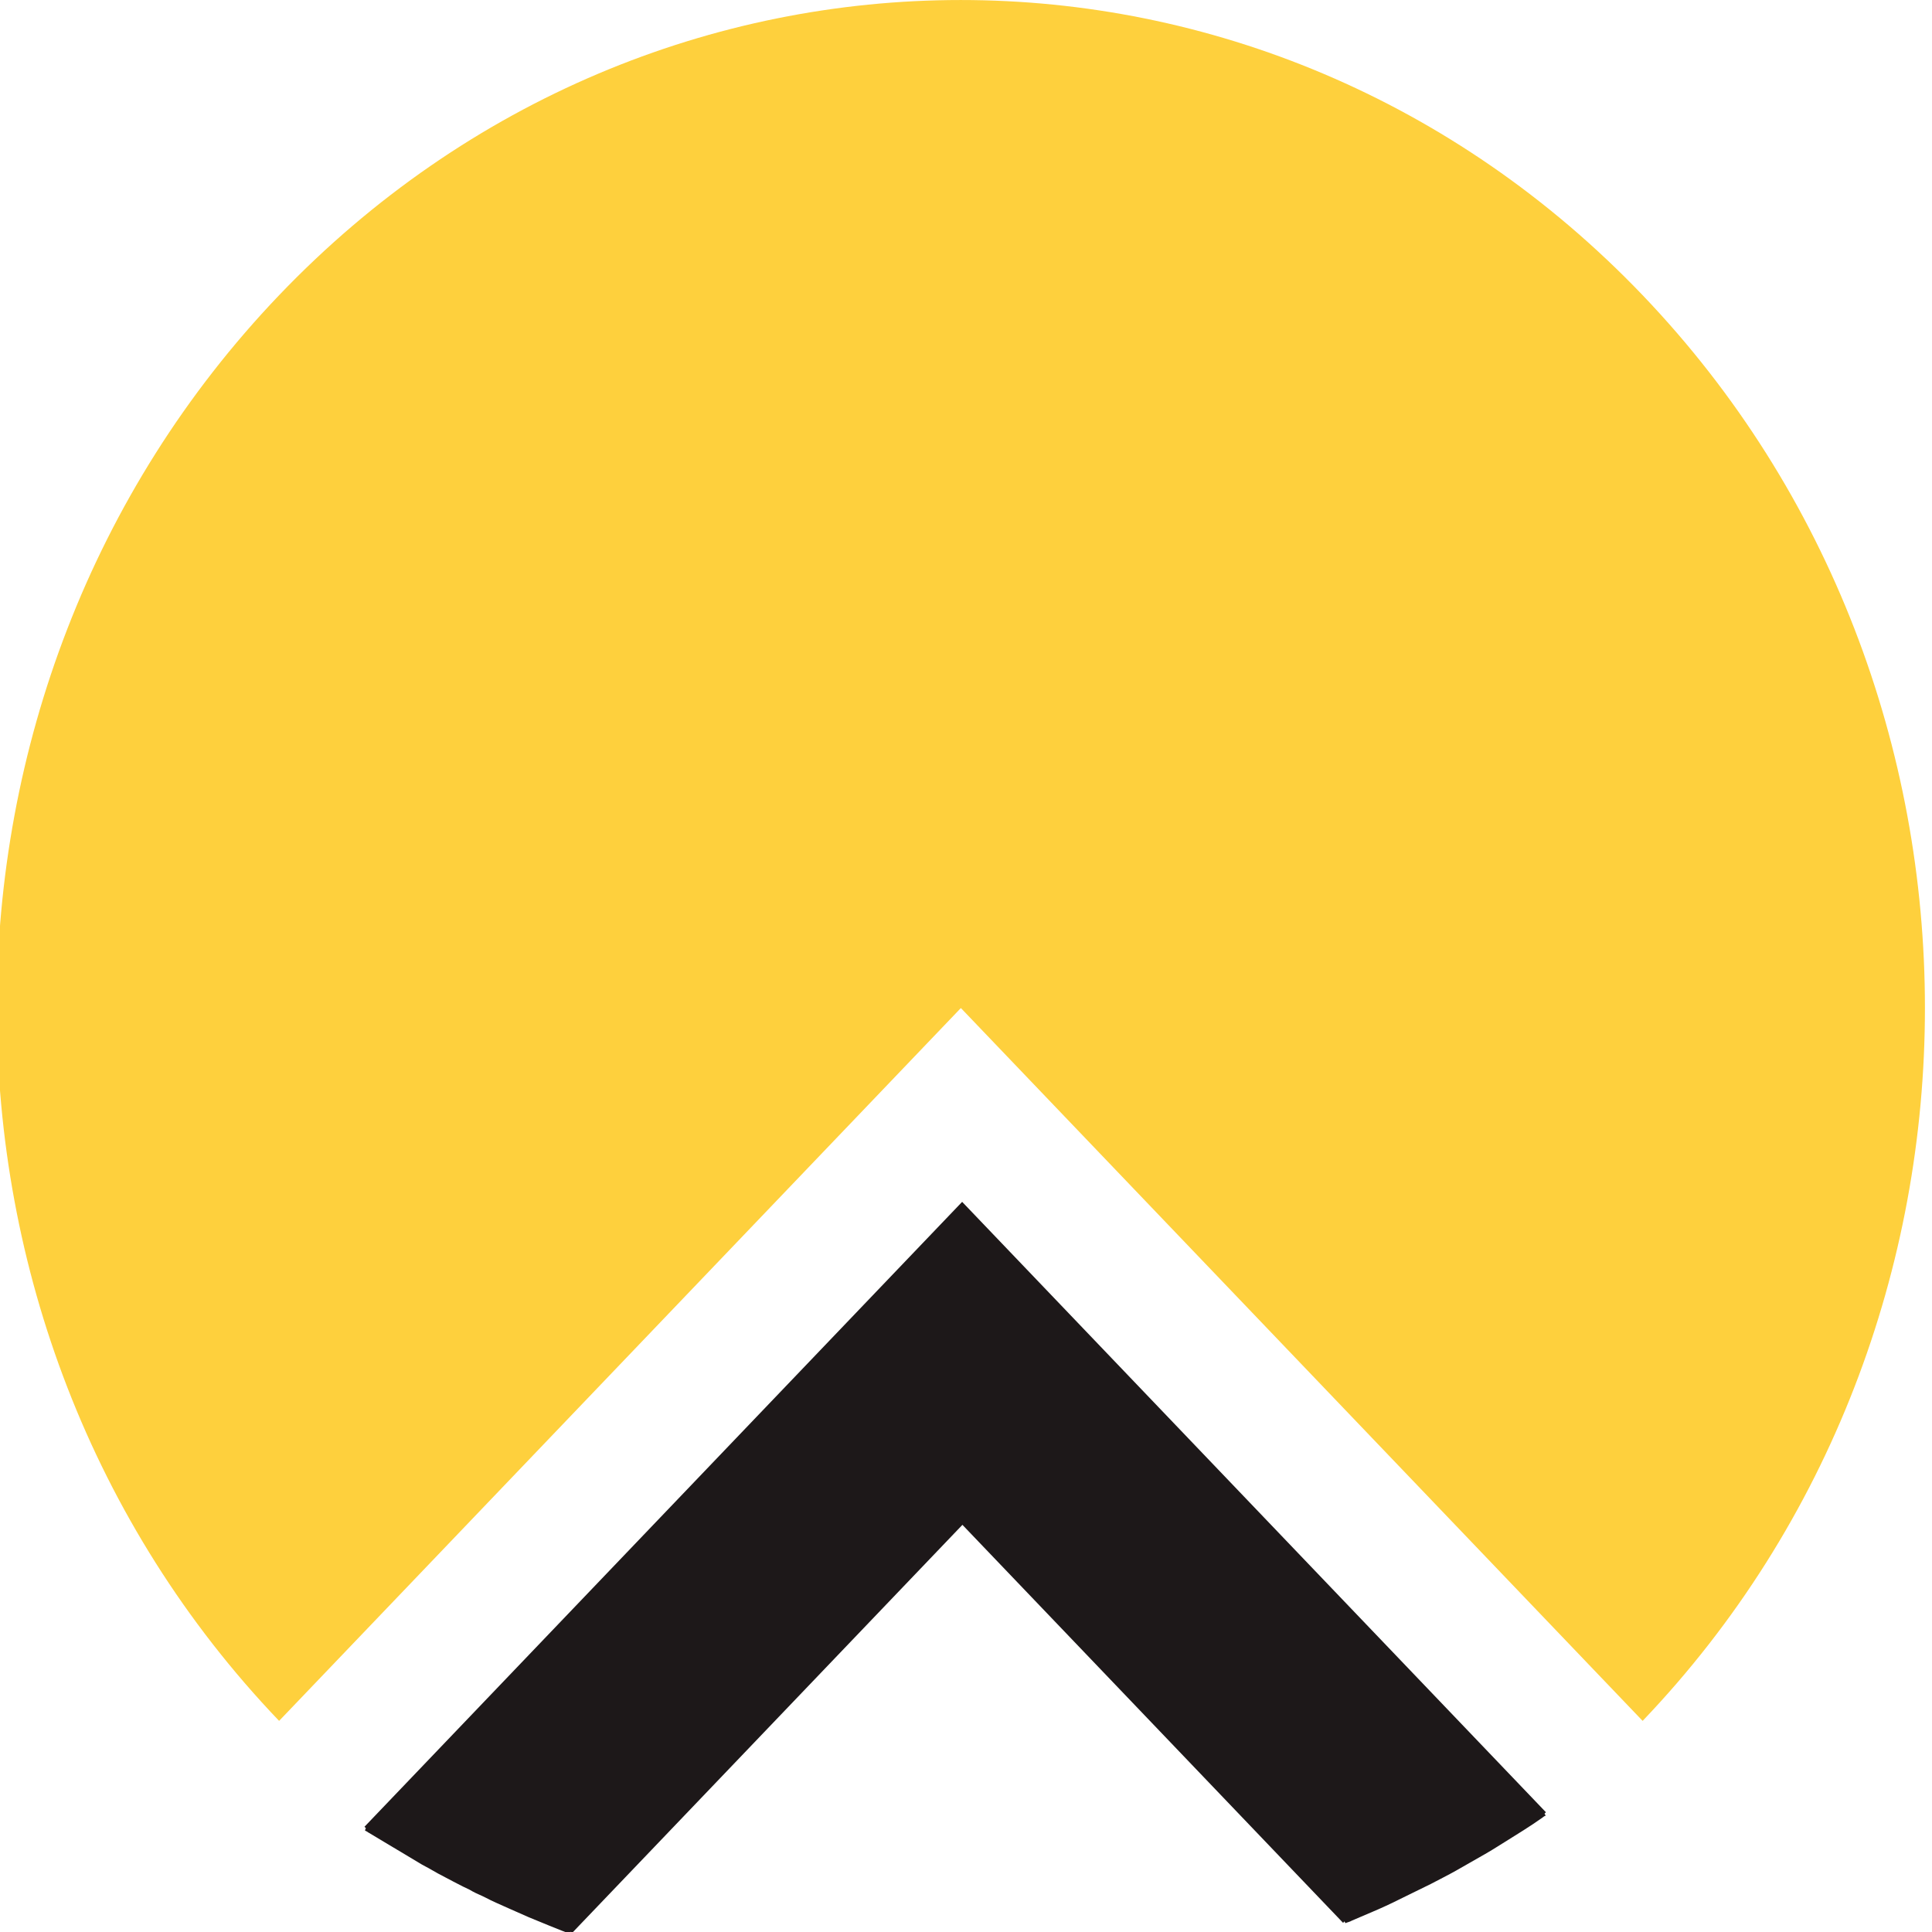
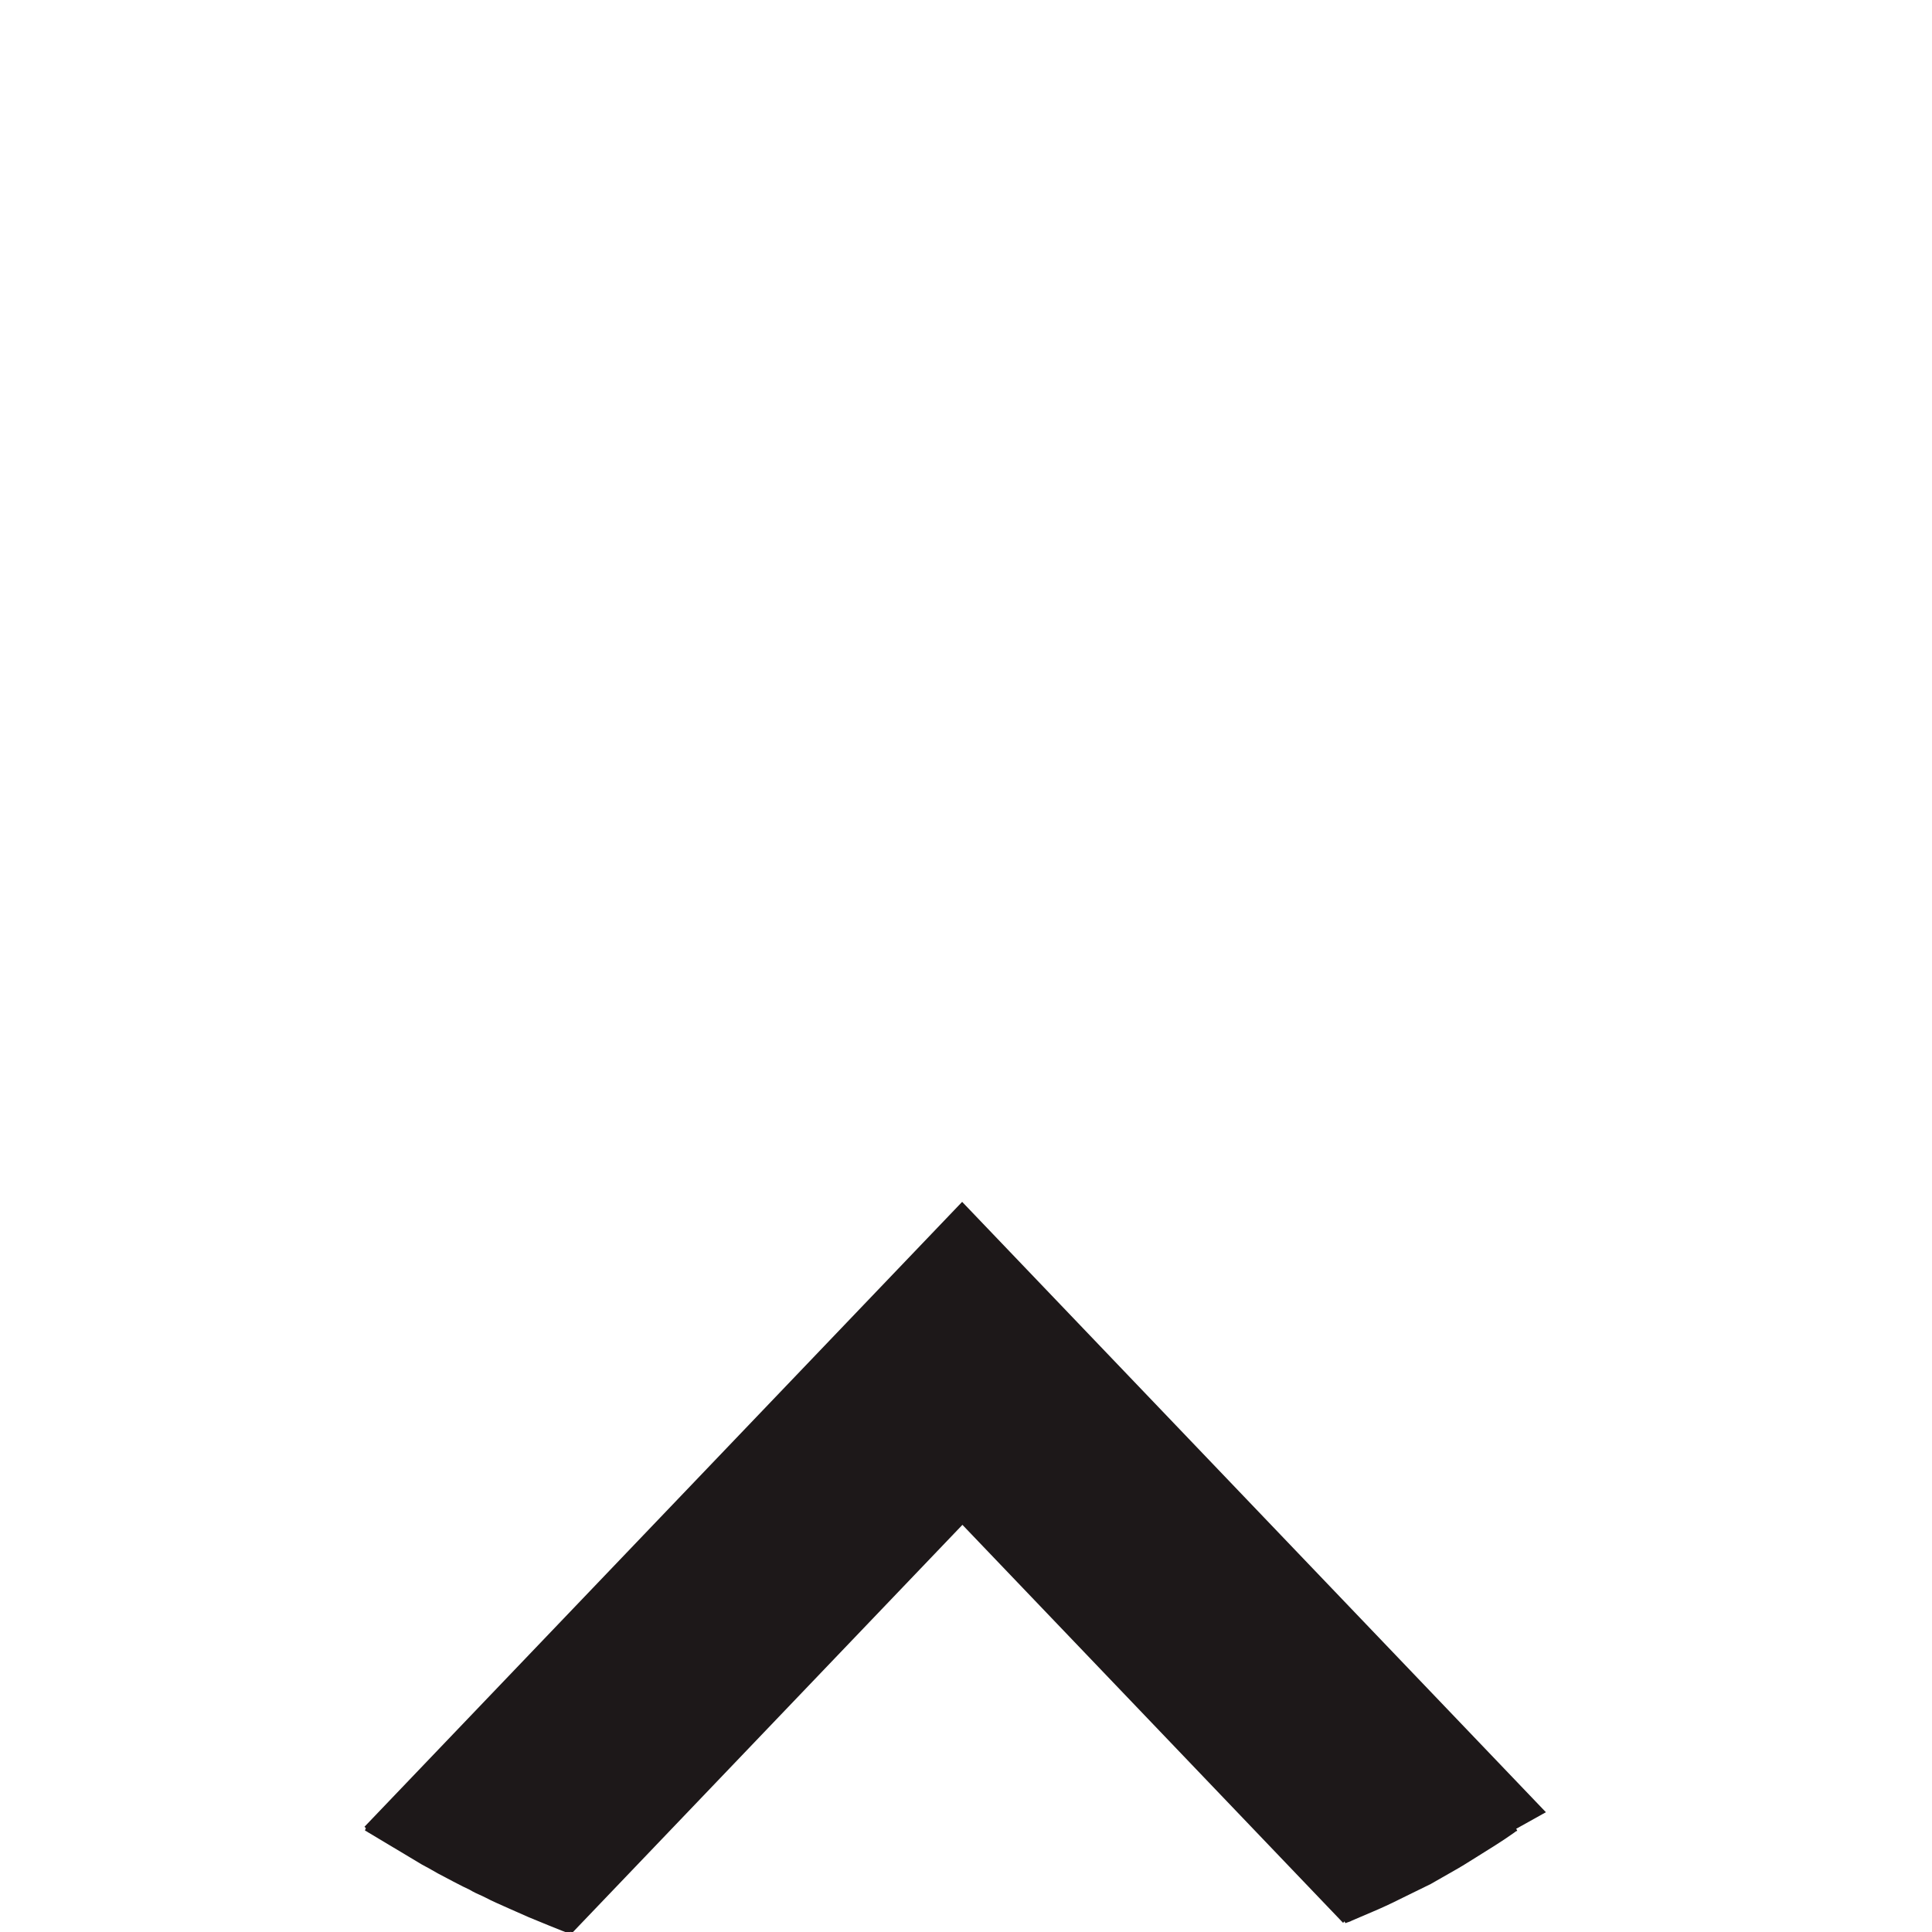
<svg xmlns="http://www.w3.org/2000/svg" xmlns:ns1="http://sodipodi.sourceforge.net/DTD/sodipodi-0.dtd" xmlns:ns2="http://www.inkscape.org/namespaces/inkscape" xml:space="preserve" width="16" height="16" version="1.1" style="clip-rule:evenodd;fill-rule:evenodd;image-rendering:optimizeQuality;shape-rendering:geometricPrecision;text-rendering:geometricPrecision" viewBox="0 0 39.572 39.569" id="svg15" ns1:docname="favicon.svg" ns2:version="0.92.5 (2060ec1f9f, 2020-04-08)">
  <ns1:namedview pagecolor="#ffffff" bordercolor="#666666" borderopacity="1" objecttolerance="10" gridtolerance="10" guidetolerance="10" ns2:pageopacity="0" ns2:pageshadow="2" ns2:window-width="1920" ns2:window-height="1056" id="namedview17" showgrid="false" ns2:zoom="3.9580789" ns2:cx="33.096863" ns2:cy="91.478902" ns2:window-x="0" ns2:window-y="0" ns2:window-maximized="1" ns2:current-layer="_2712885295840" units="px" />
  <defs id="defs4">
    <style type="text/css" id="style2">
   
    .fil2 {fill:#1D1819}
    .fil1 {fill:#FED03D}
    .fil0 {fill:#1D1819;fill-rule:nonzero}
   
  </style>
  </defs>
  <g id="Layer_x0020_1" transform="matrix(2.848,0,0,2.852,5.0500002e-7,-252.972)">
    <g id="_2712885295840">
      <g id="g820" transform="matrix(0.204,0,0,0.213,-10.808,88.7)">
-         <path style="fill:#fed03d" ns2:connector-curvature="0" id="path9" d="M 86.85,33.99 62.82,58.02 c -13.27,-13.27 -13.27,-34.79 0,-48.07 13.27,-13.27 34.79,-13.27 48.07,0 13.27,13.27 13.27,34.79 0,48.07 L 86.86,33.99 Z" class="fil1" />
-         <path style="fill:#1d1819" ns2:connector-curvature="0" id="path11" d="m 65.83,61.59 0.05,0.05 c -0.01,0.03 -0.03,0.04 -0.03,0.08 0.03,0.01 0.08,0.04 0.11,0.06 l 1.8,1.03 c 0.11,0.07 0.31,0.16 0.43,0.23 l 0.22,0.12 c 0.2,0.1 0.92,0.47 1.12,0.55 0.04,0.02 0.07,0.04 0.11,0.06 0.13,0.07 0.32,0.14 0.46,0.21 0.19,0.1 0.6,0.27 0.81,0.36 l 0.71,0.3 c 0.16,0.06 1.3,0.52 1.45,0.55 0.01,-0.03 0.01,-0.03 0.02,-0.06 0.03,0.01 0.03,0.02 0.06,0.04 l 13.76,-13.76 13.42,13.42 0.05,-0.05 c 0.01,0.02 0.02,0.04 0.03,0.06 0.03,-0.01 0.08,-0.03 0.12,-0.04 0.04,-0.01 0.08,-0.03 0.12,-0.05 l 0.71,-0.29 c 0.23,-0.09 0.73,-0.31 0.93,-0.41 l 1.13,-0.53 c 0.26,-0.13 0.65,-0.32 0.89,-0.45 0.04,-0.02 0.07,-0.04 0.11,-0.06 l 0.97,-0.53 c 0.07,-0.04 0.14,-0.08 0.21,-0.12 l 0.42,-0.25 c 0.45,-0.27 0.9,-0.53 1.34,-0.83 0.03,-0.02 0.07,-0.06 0.11,-0.06 -0.01,-0.03 -0.02,-0.05 -0.04,-0.07 L 107.48,61.1 86.9,40.52 v 0 z" class="fil2" />
+         <path style="fill:#1d1819" ns2:connector-curvature="0" id="path11" d="m 65.83,61.59 0.05,0.05 c -0.01,0.03 -0.03,0.04 -0.03,0.08 0.03,0.01 0.08,0.04 0.11,0.06 l 1.8,1.03 c 0.11,0.07 0.31,0.16 0.43,0.23 l 0.22,0.12 c 0.2,0.1 0.92,0.47 1.12,0.55 0.04,0.02 0.07,0.04 0.11,0.06 0.13,0.07 0.32,0.14 0.46,0.21 0.19,0.1 0.6,0.27 0.81,0.36 l 0.71,0.3 c 0.16,0.06 1.3,0.52 1.45,0.55 0.01,-0.03 0.01,-0.03 0.02,-0.06 0.03,0.01 0.03,0.02 0.06,0.04 l 13.76,-13.76 13.42,13.42 0.05,-0.05 c 0.01,0.02 0.02,0.04 0.03,0.06 0.03,-0.01 0.08,-0.03 0.12,-0.04 0.04,-0.01 0.08,-0.03 0.12,-0.05 l 0.71,-0.29 c 0.23,-0.09 0.73,-0.31 0.93,-0.41 l 1.13,-0.53 l 0.97,-0.53 c 0.07,-0.04 0.14,-0.08 0.21,-0.12 l 0.42,-0.25 c 0.45,-0.27 0.9,-0.53 1.34,-0.83 0.03,-0.02 0.07,-0.06 0.11,-0.06 -0.01,-0.03 -0.02,-0.05 -0.04,-0.07 L 107.48,61.1 86.9,40.52 v 0 z" class="fil2" />
      </g>
    </g>
  </g>
</svg>